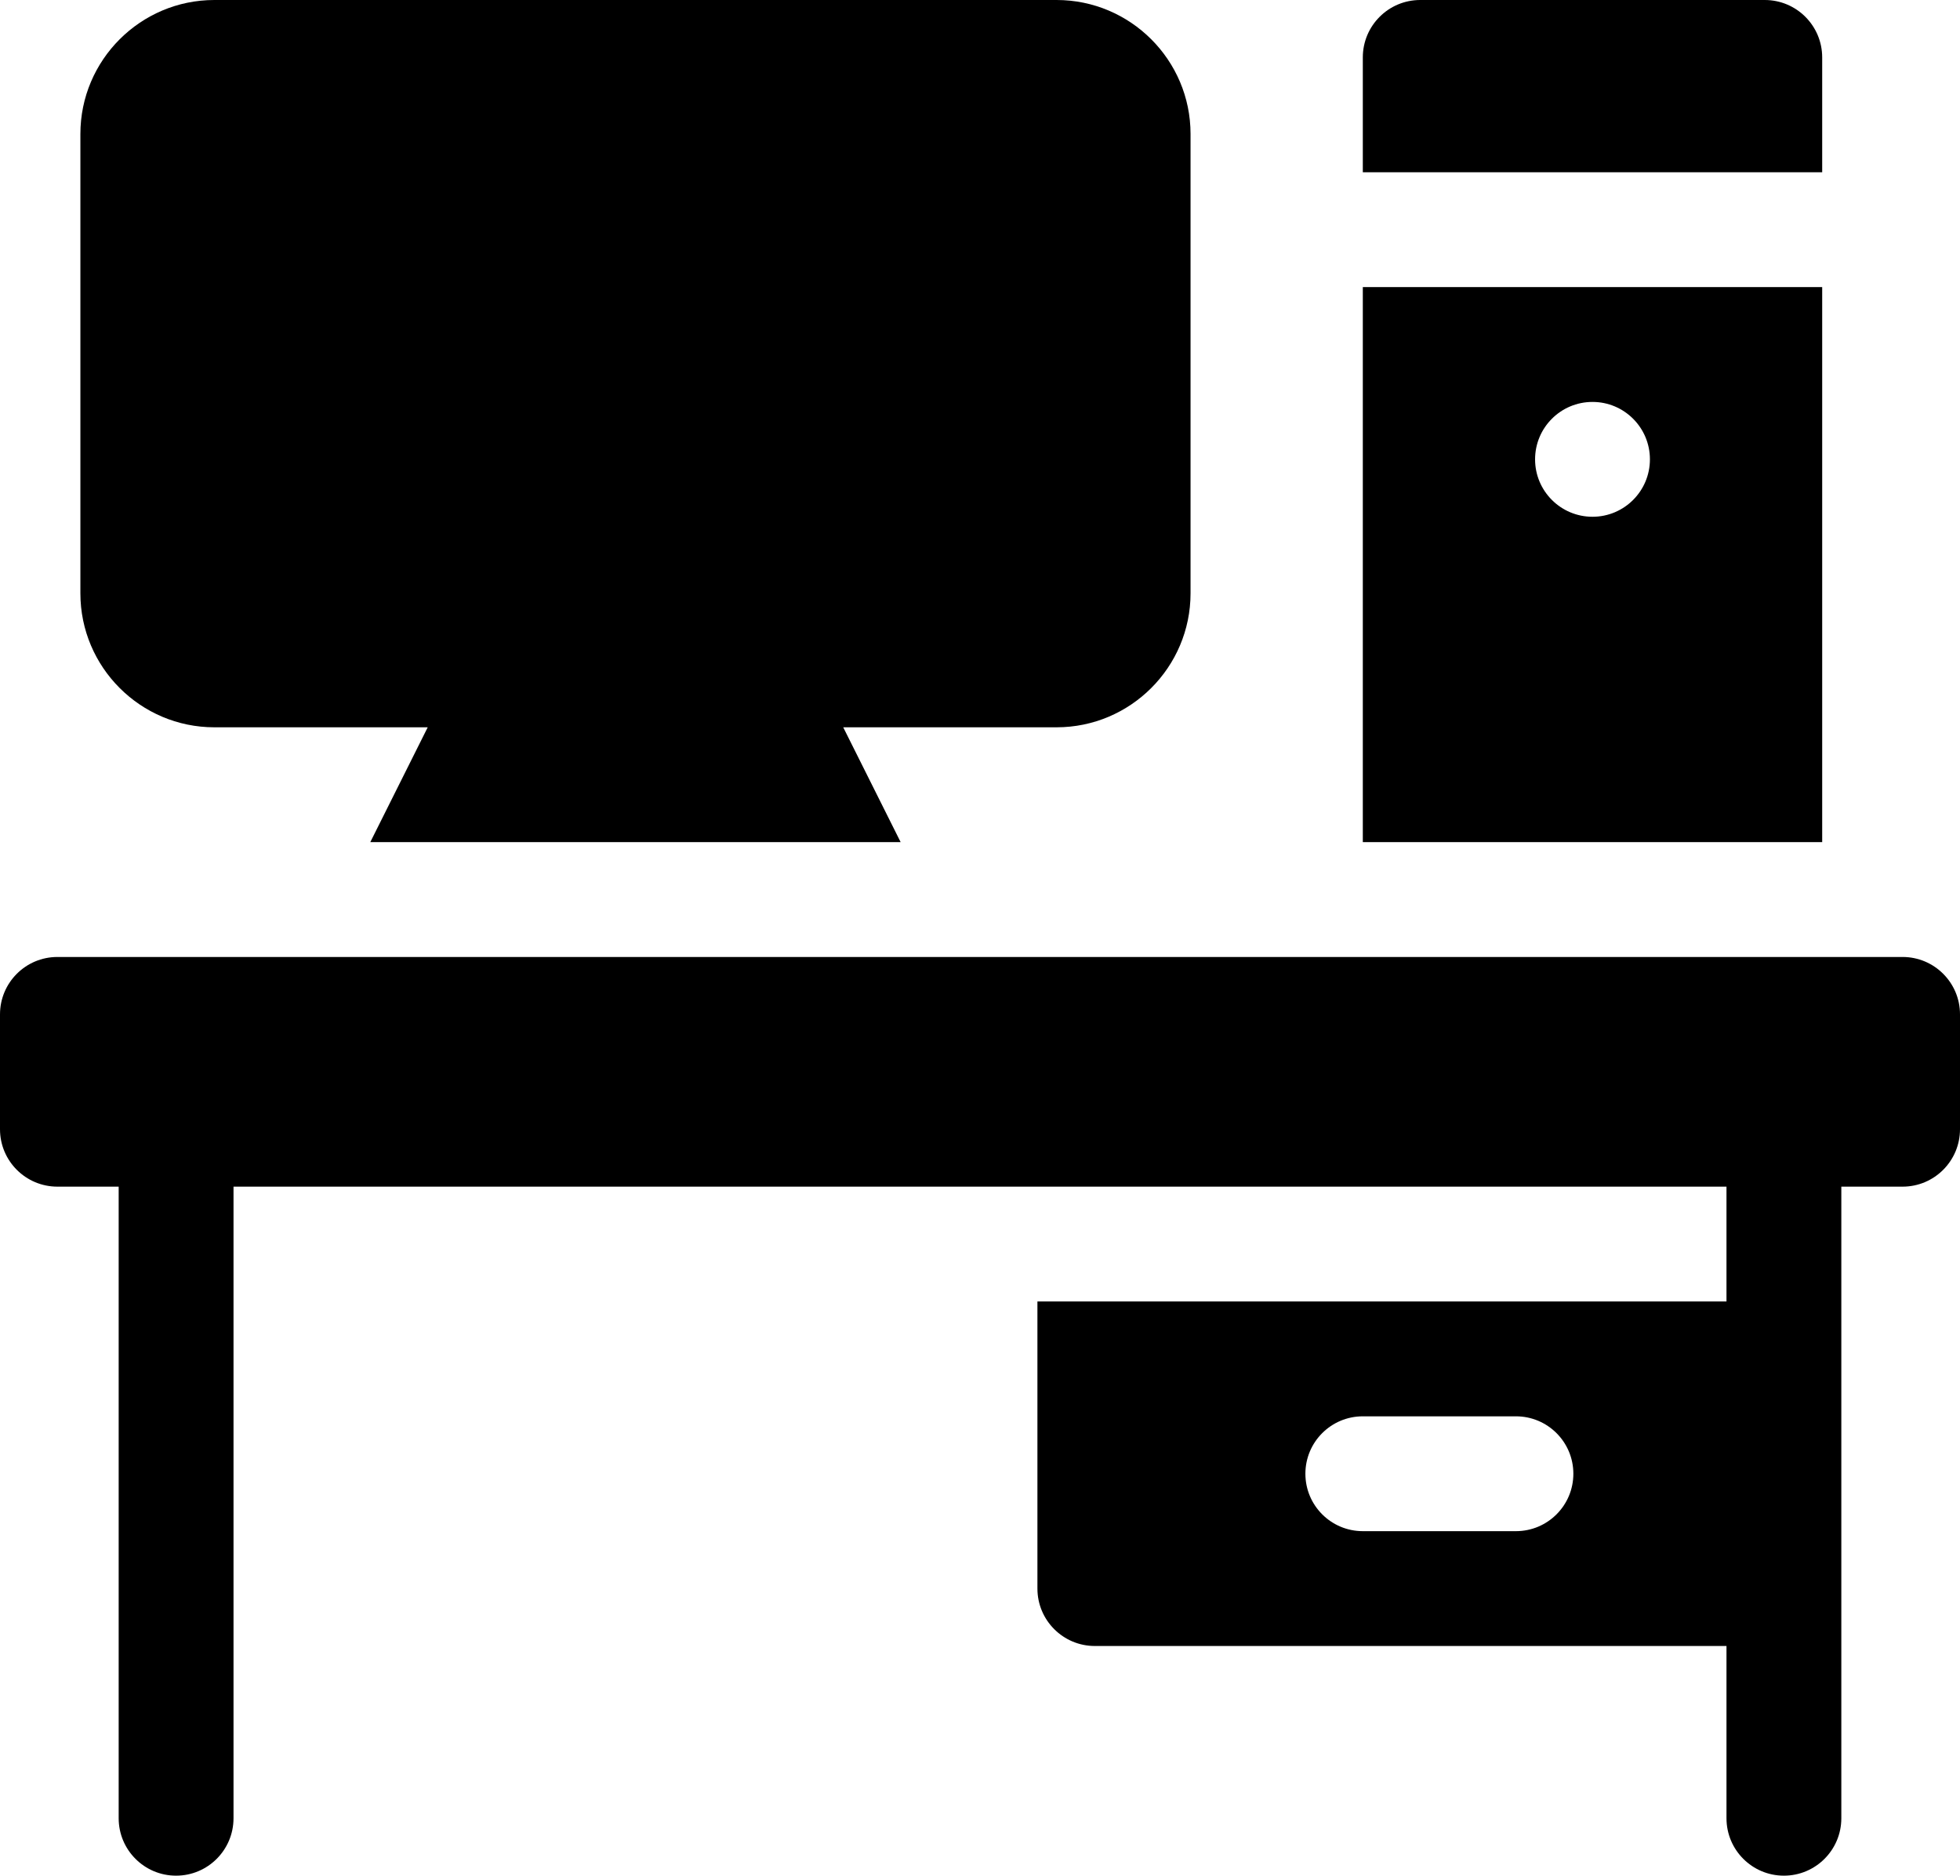
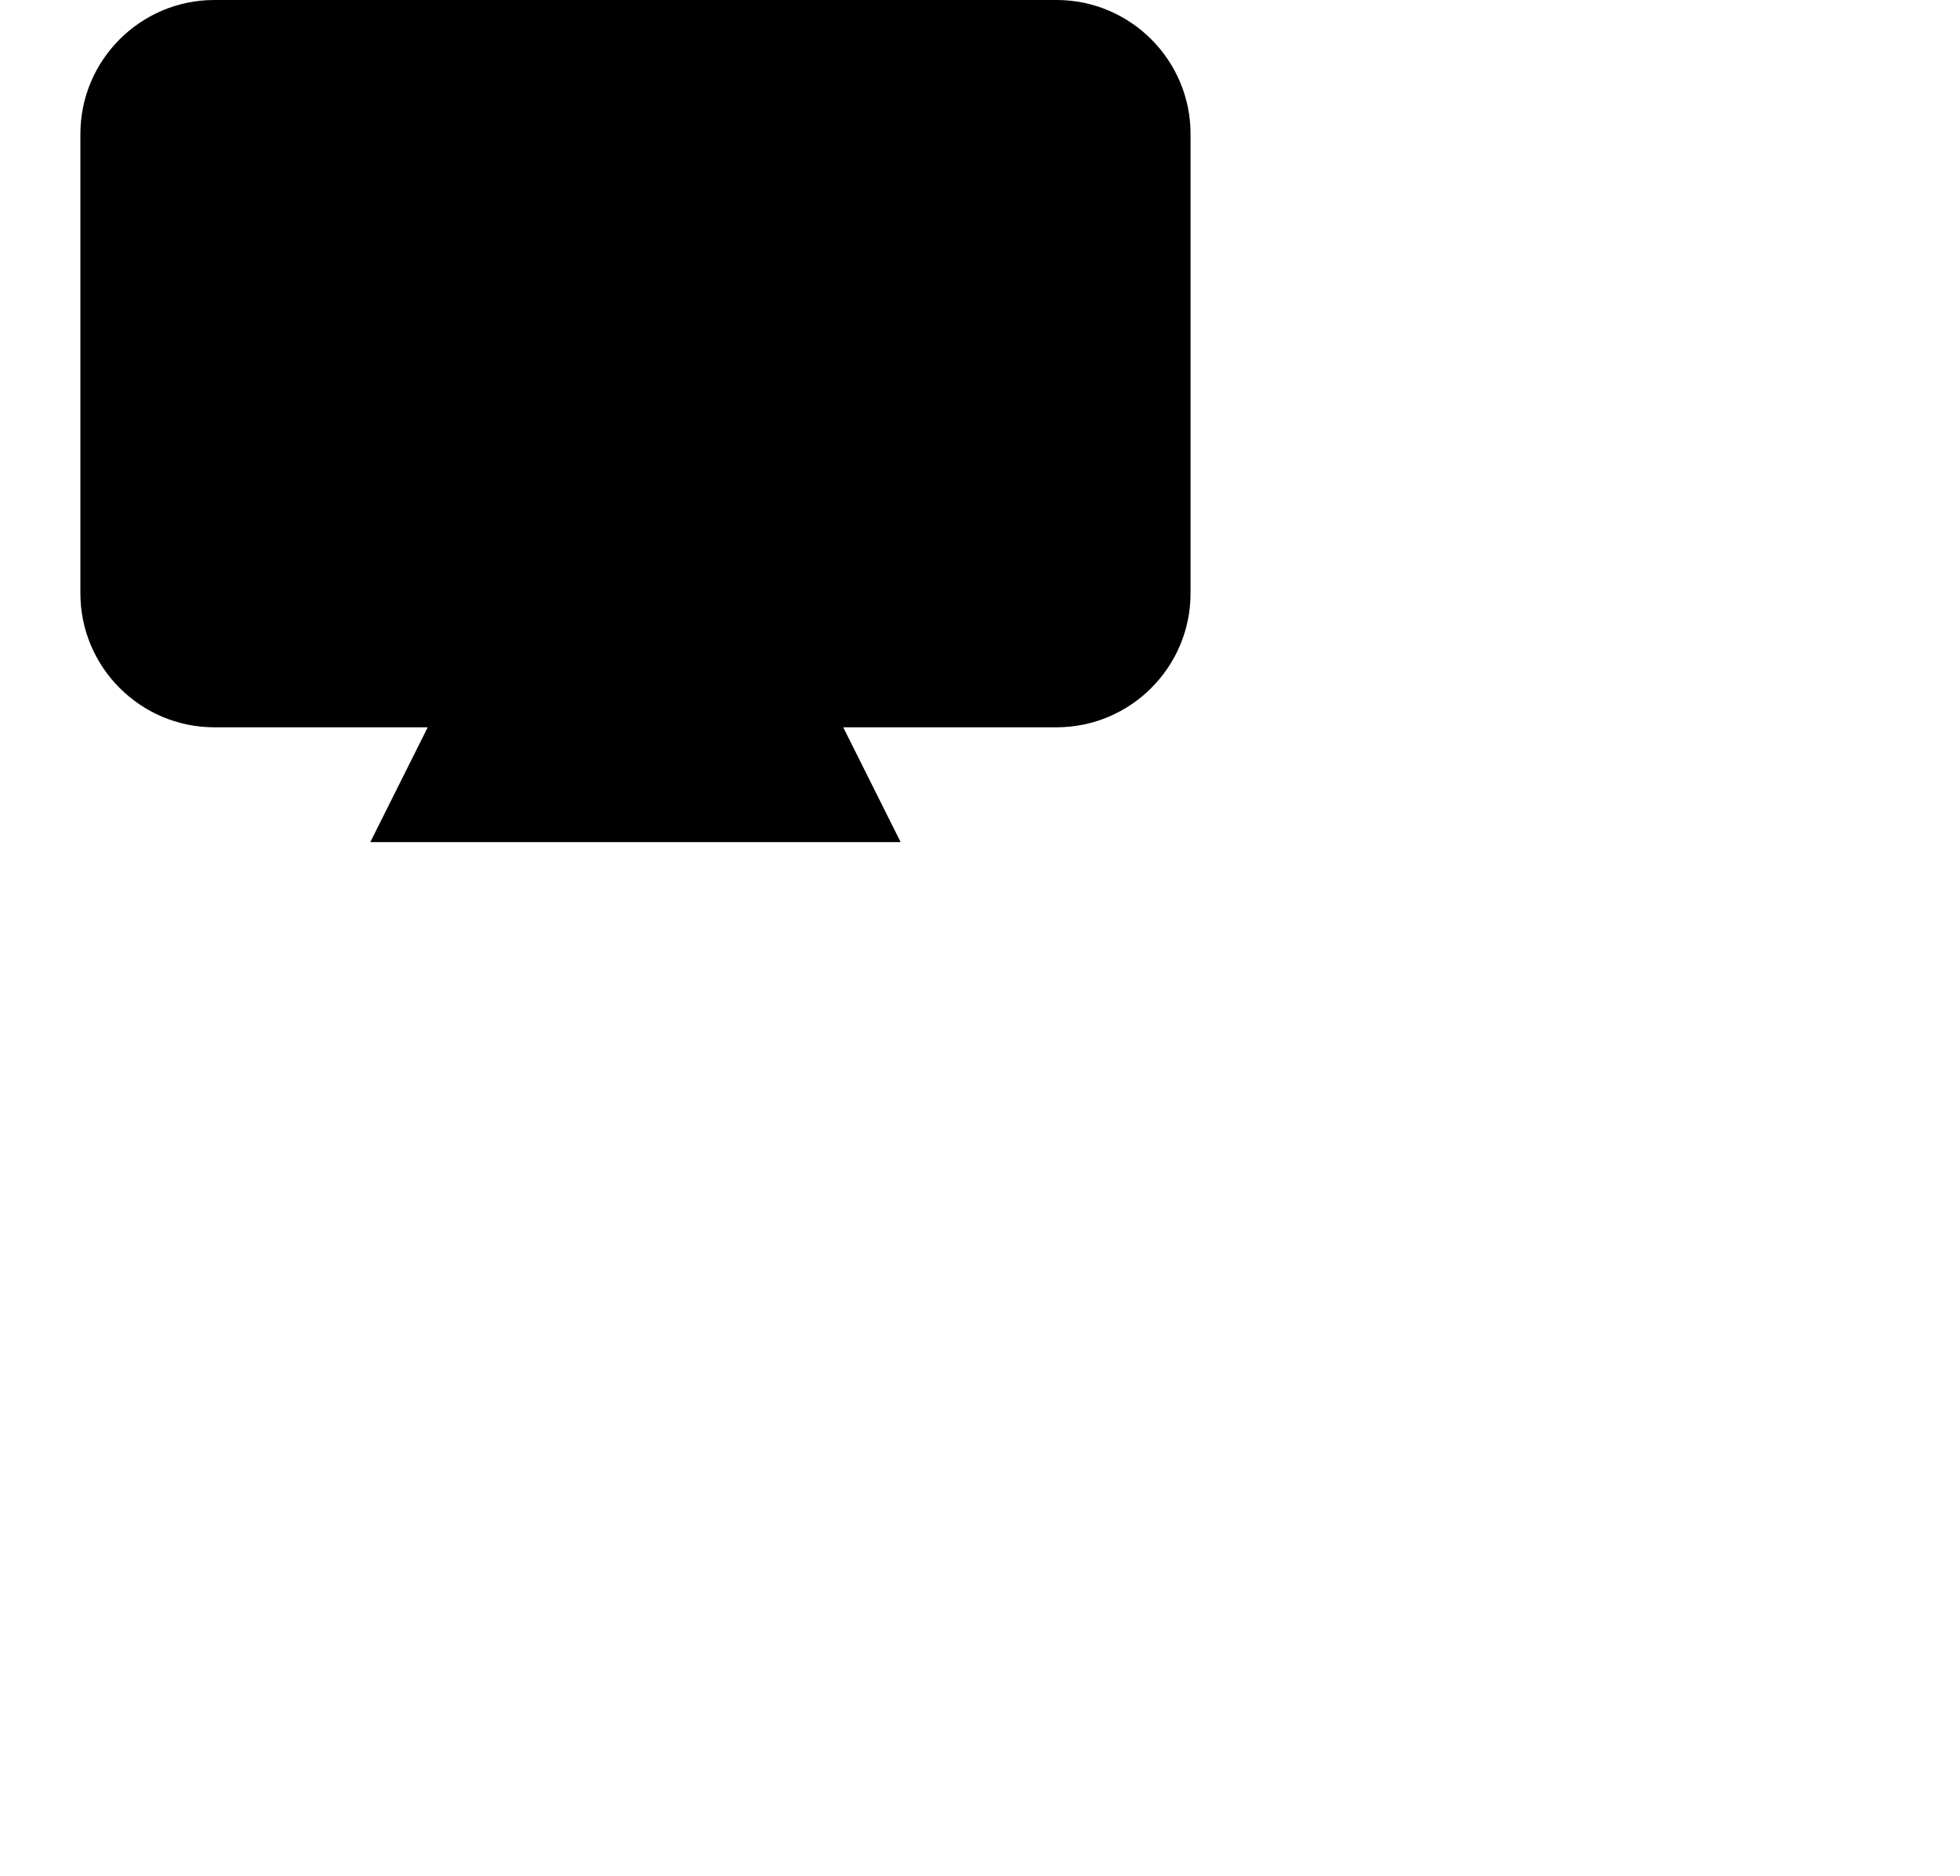
<svg xmlns="http://www.w3.org/2000/svg" id="Capa_1" viewBox="0 11 512 490">
  <g>
    <g>
      <path d="m56 201h55.729l-15 30h138.541l-15-30h55.73c19.299 0 35-15.701 35-35v-120c0-19.299-15.701-35-35-35h-220c-19.299 0-35 15.701-35 35v120c0 19.299 15.701 35 35 35z" />
-       <path d="m497 261h-482c-8.284 0-15 6.716-15 15v30c0 8.284 6.716 15 15 15h16v165c0 8.284 6.716 15 15 15s15-6.716 15-15v-165h390v30h-180v75c0 8.284 6.716 15 15 15h165v45c0 8.284 6.716 15 15 15s15-6.716 15-15v-165h16c8.284 0 15-6.716 15-15v-30c0-8.284-6.716-15-15-15zm-101 150h-40c-8.284 0-15-6.716-15-15s6.716-15 15-15h40c8.284 0 15 6.716 15 15s-6.716 15-15 15z" />
    </g>
    <g>
-       <path d="m461 11h-90c-8.284 0-15 6.716-15 15v30h120v-30c0-8.284-6.716-15-15-15z" />
-       <path d="m356 231h120v-145h-120zm60-115c8.284 0 15 6.716 15 15s-6.716 15-15 15-15-6.716-15-15 6.716-15 15-15z" />
-     </g>
+       </g>
  </g>
</svg>